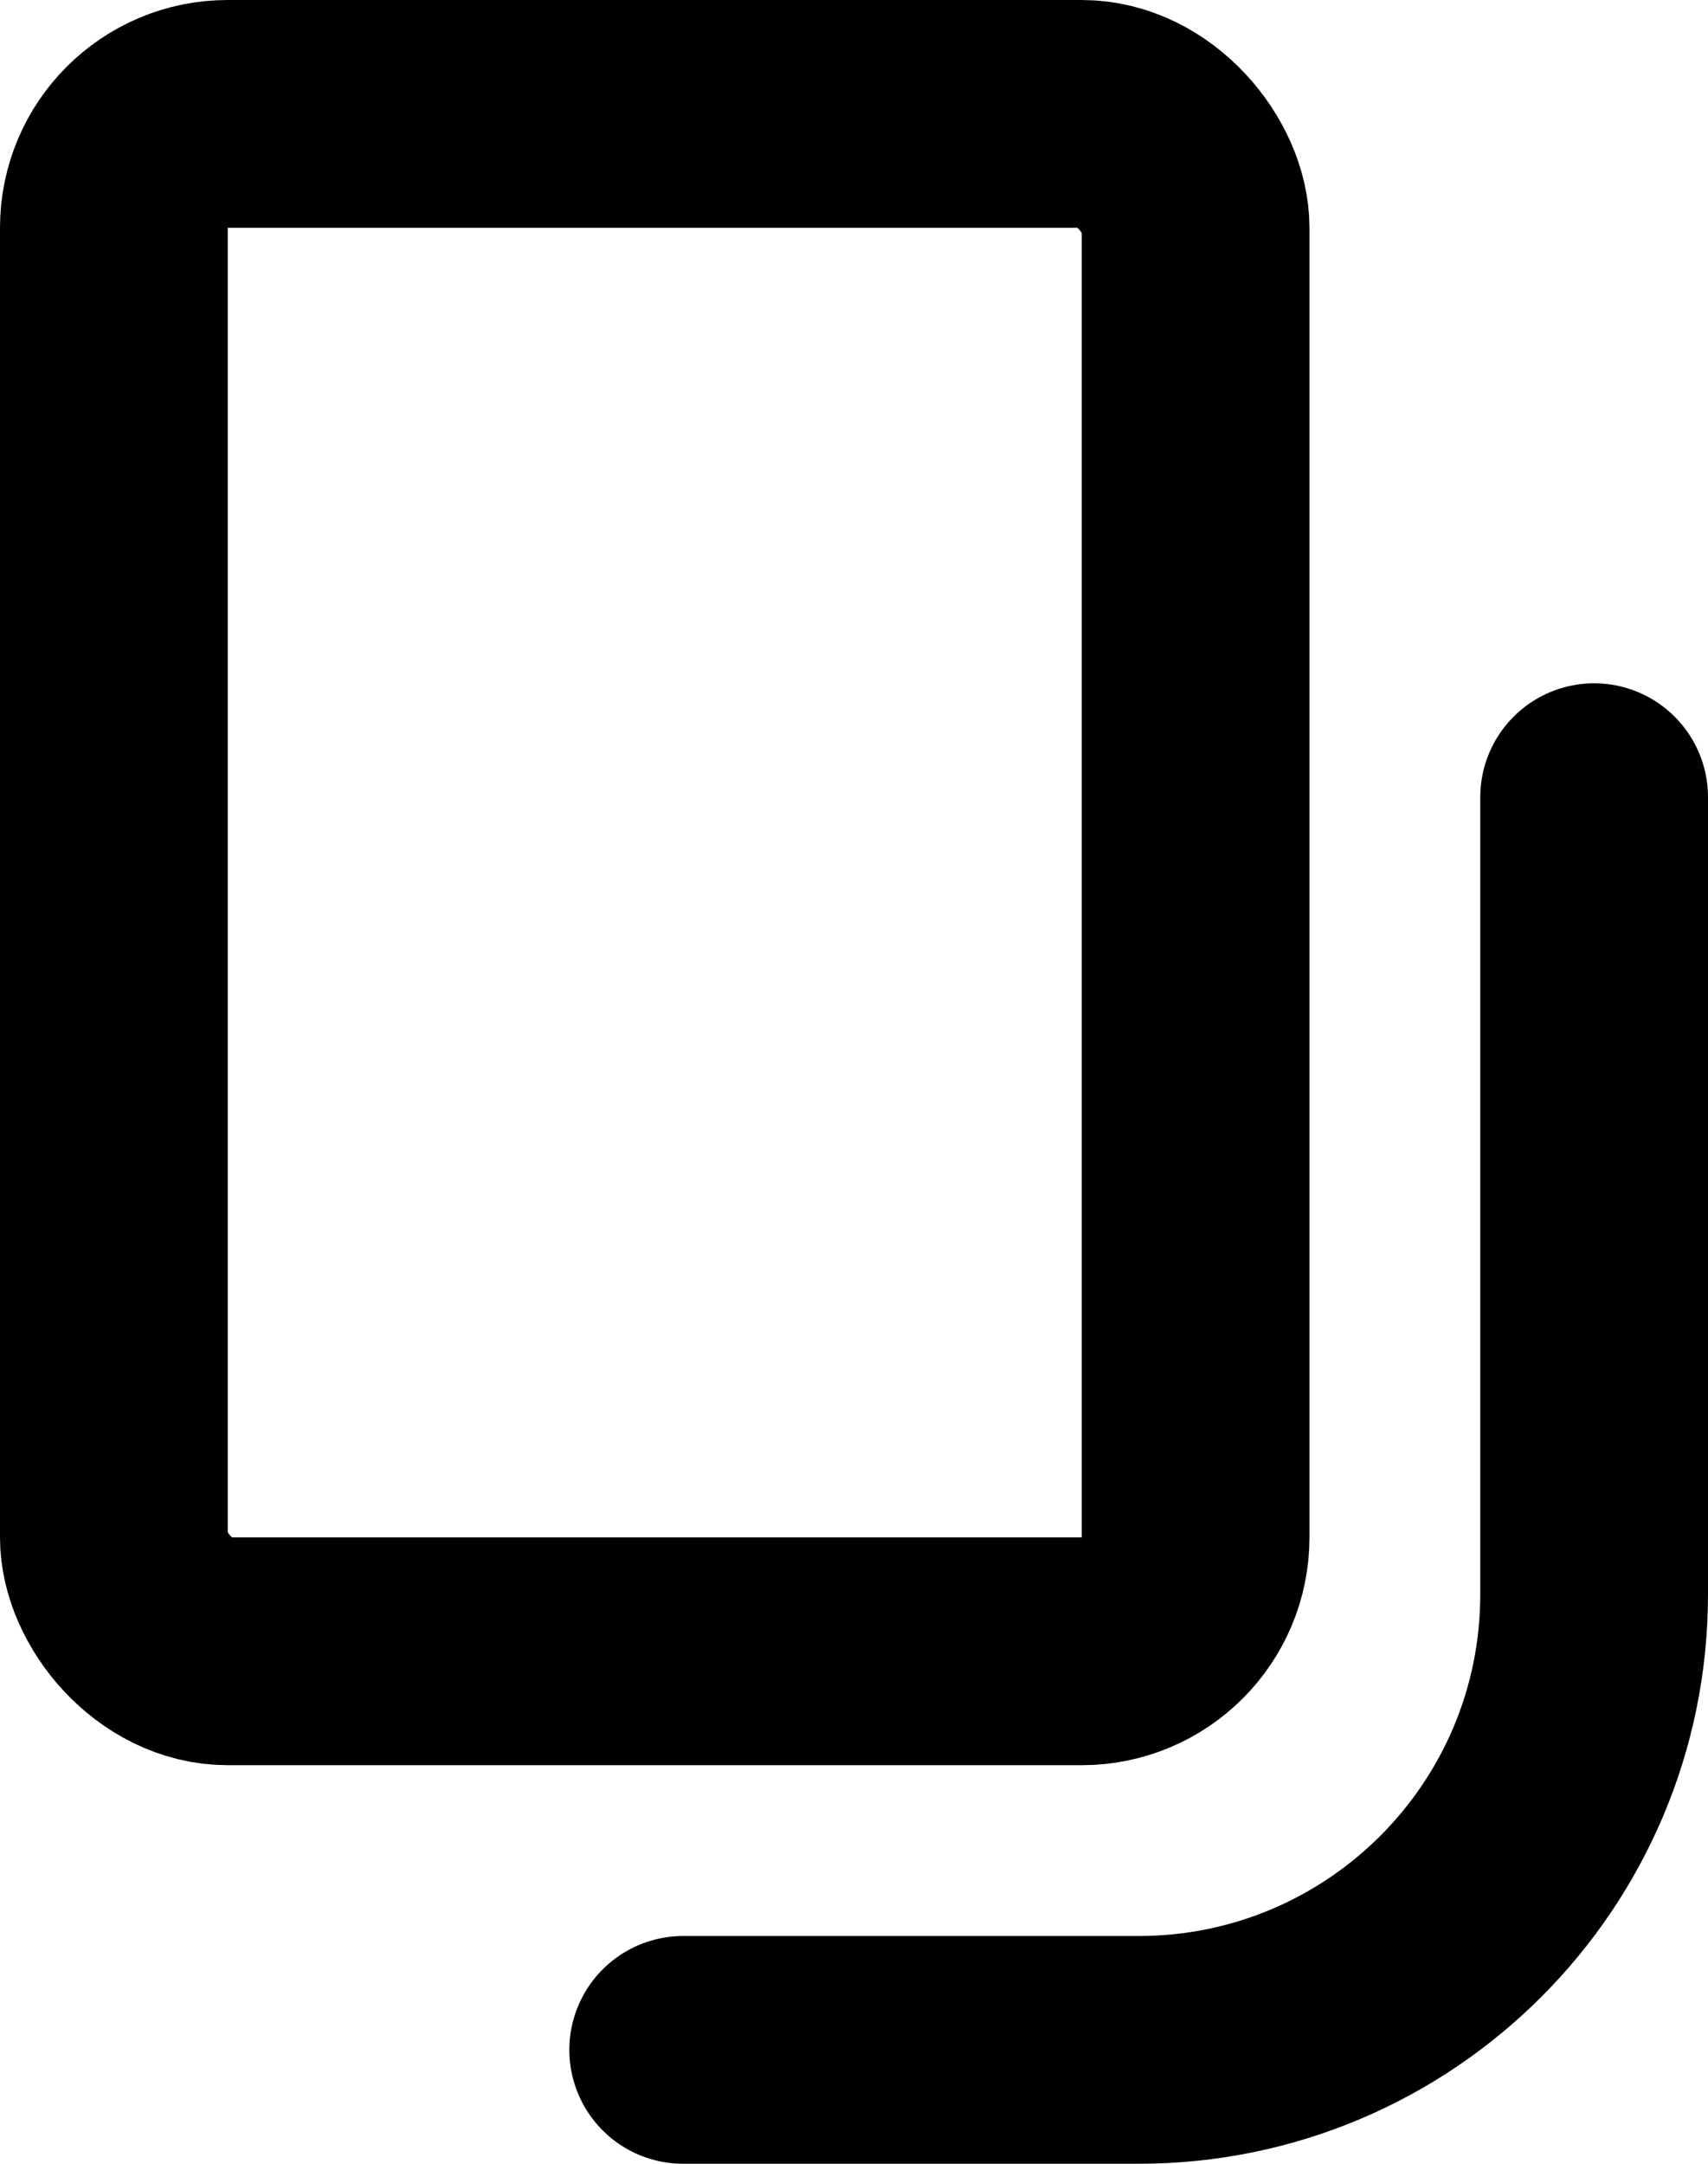
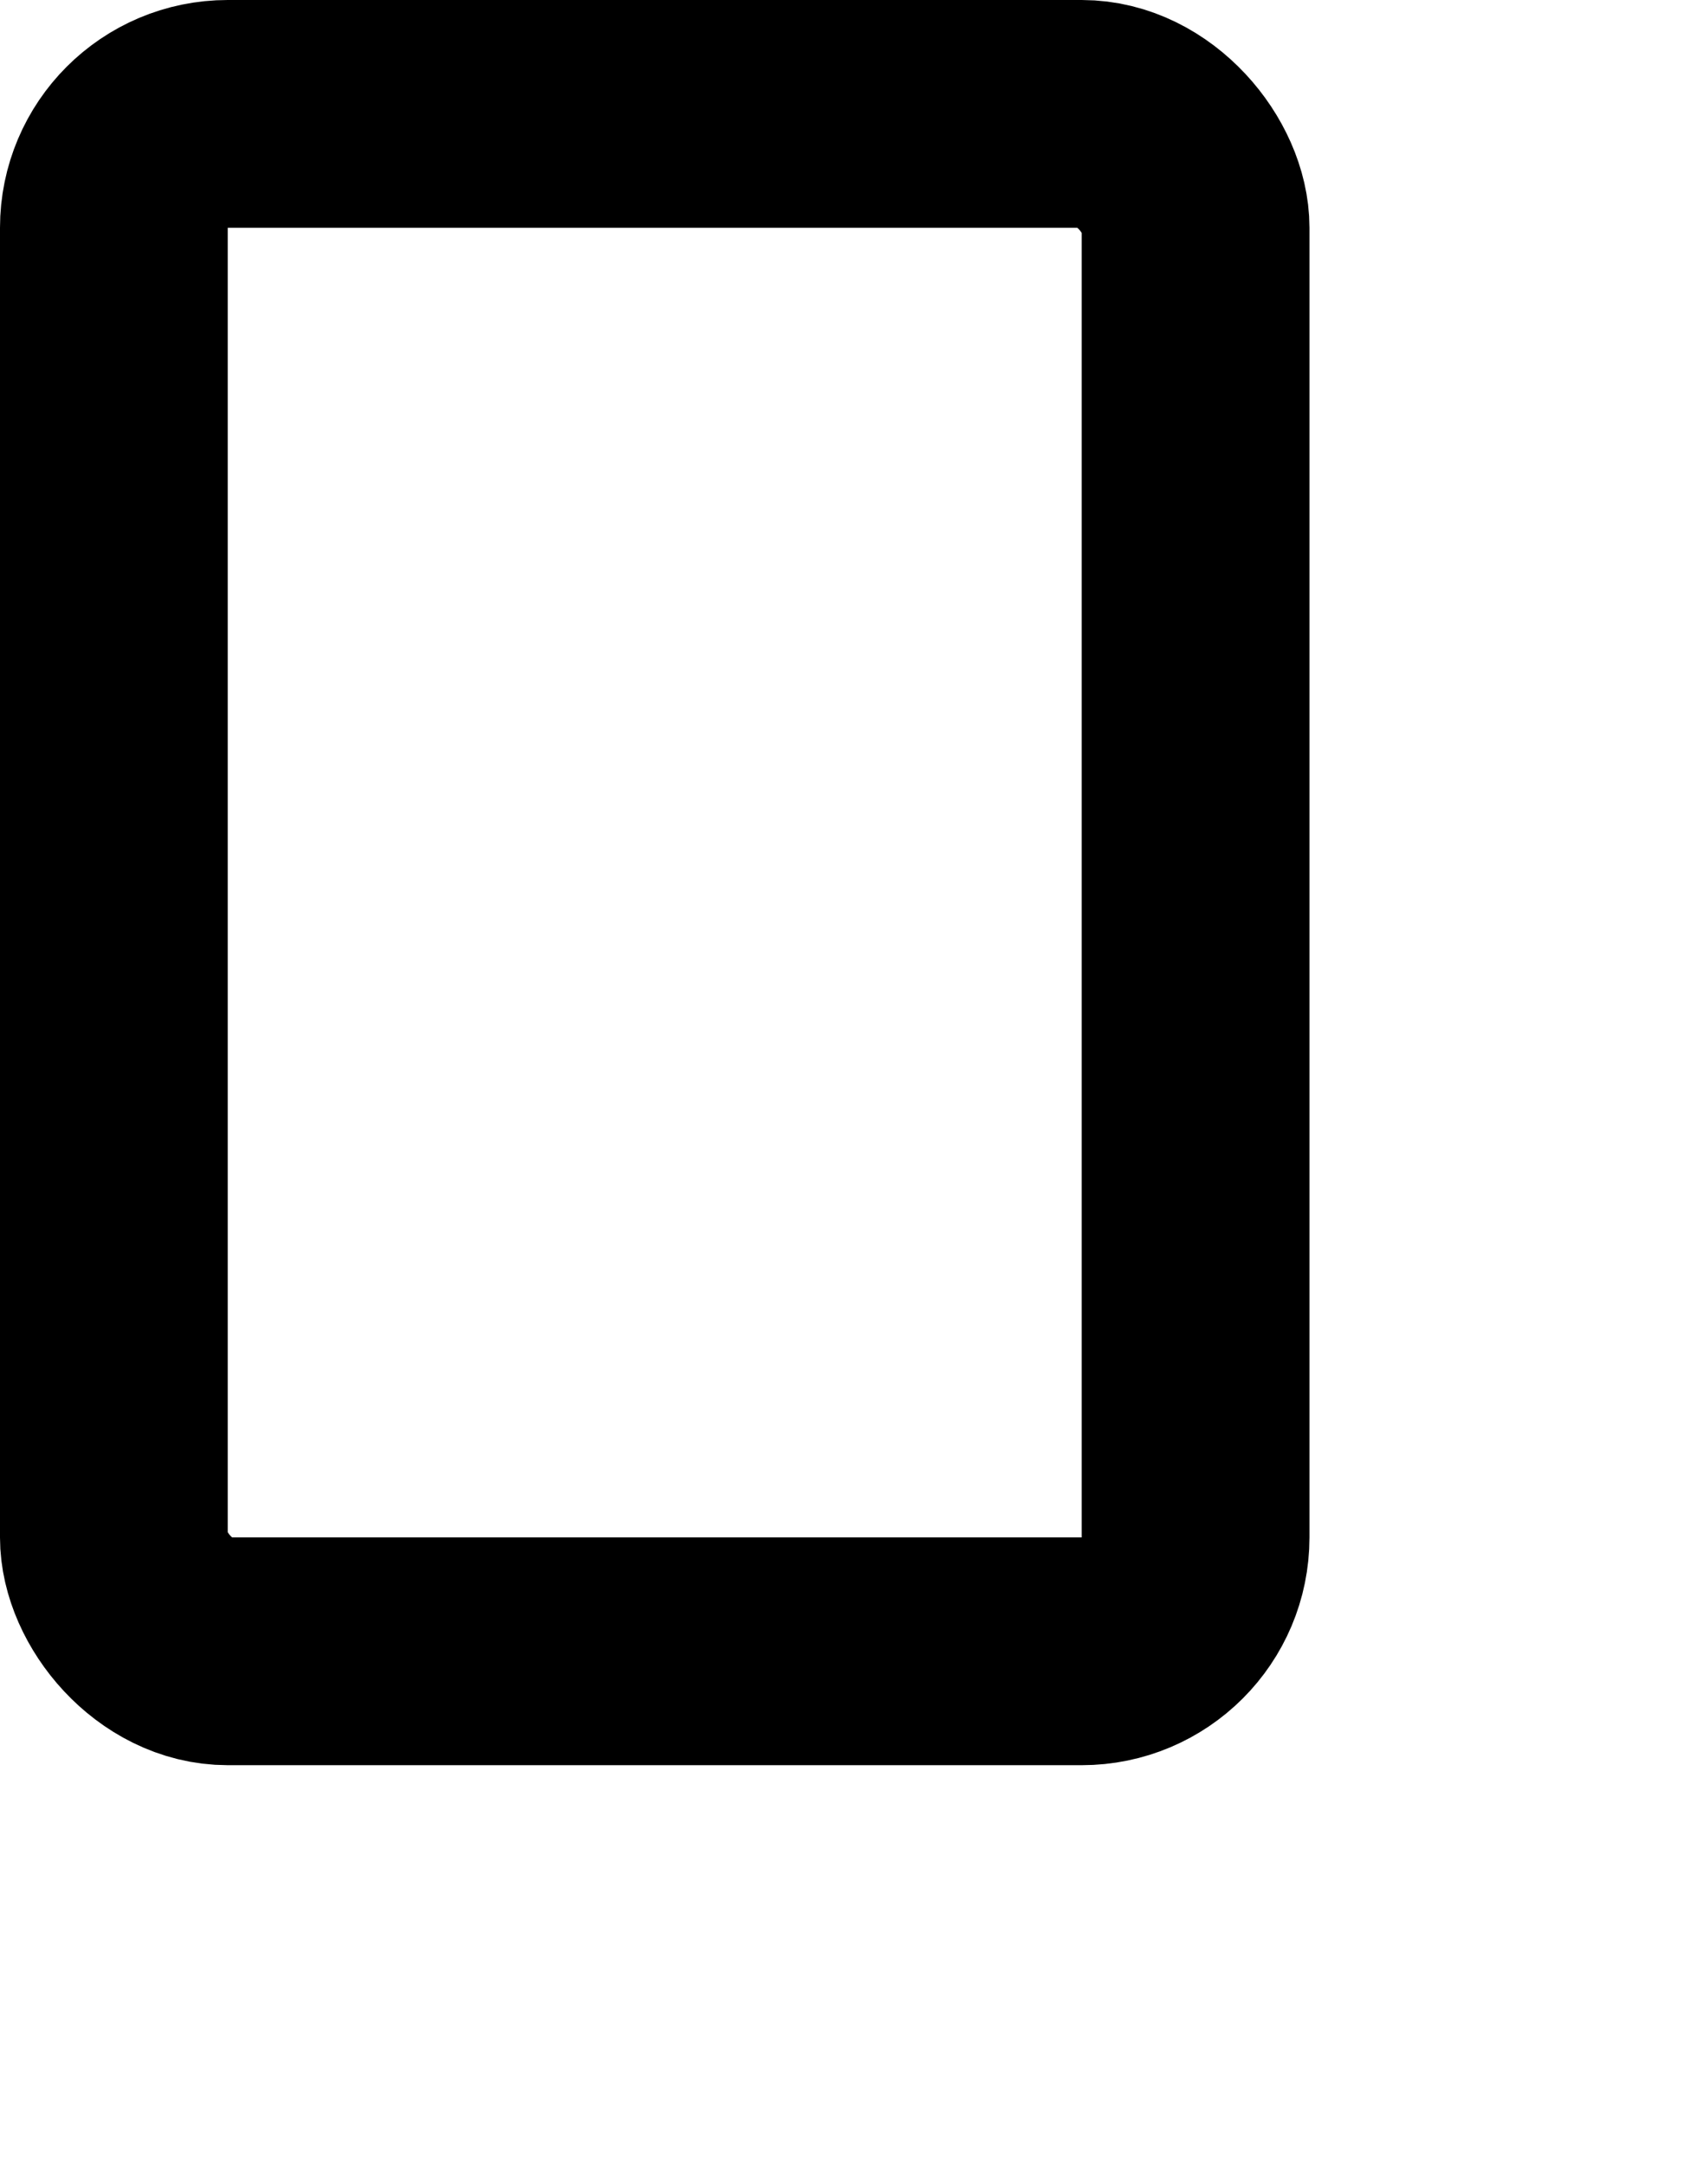
<svg xmlns="http://www.w3.org/2000/svg" width="30" height="38" viewBox="0 0 30 38" fill="none">
  <rect x="2" y="2" width="19" height="27" rx="2" stroke="black" stroke-width="4" />
-   <path d="M28 14V28C28 32.418 24.418 36 20 36H12" stroke="black" stroke-width="4" stroke-linecap="round" />
</svg>